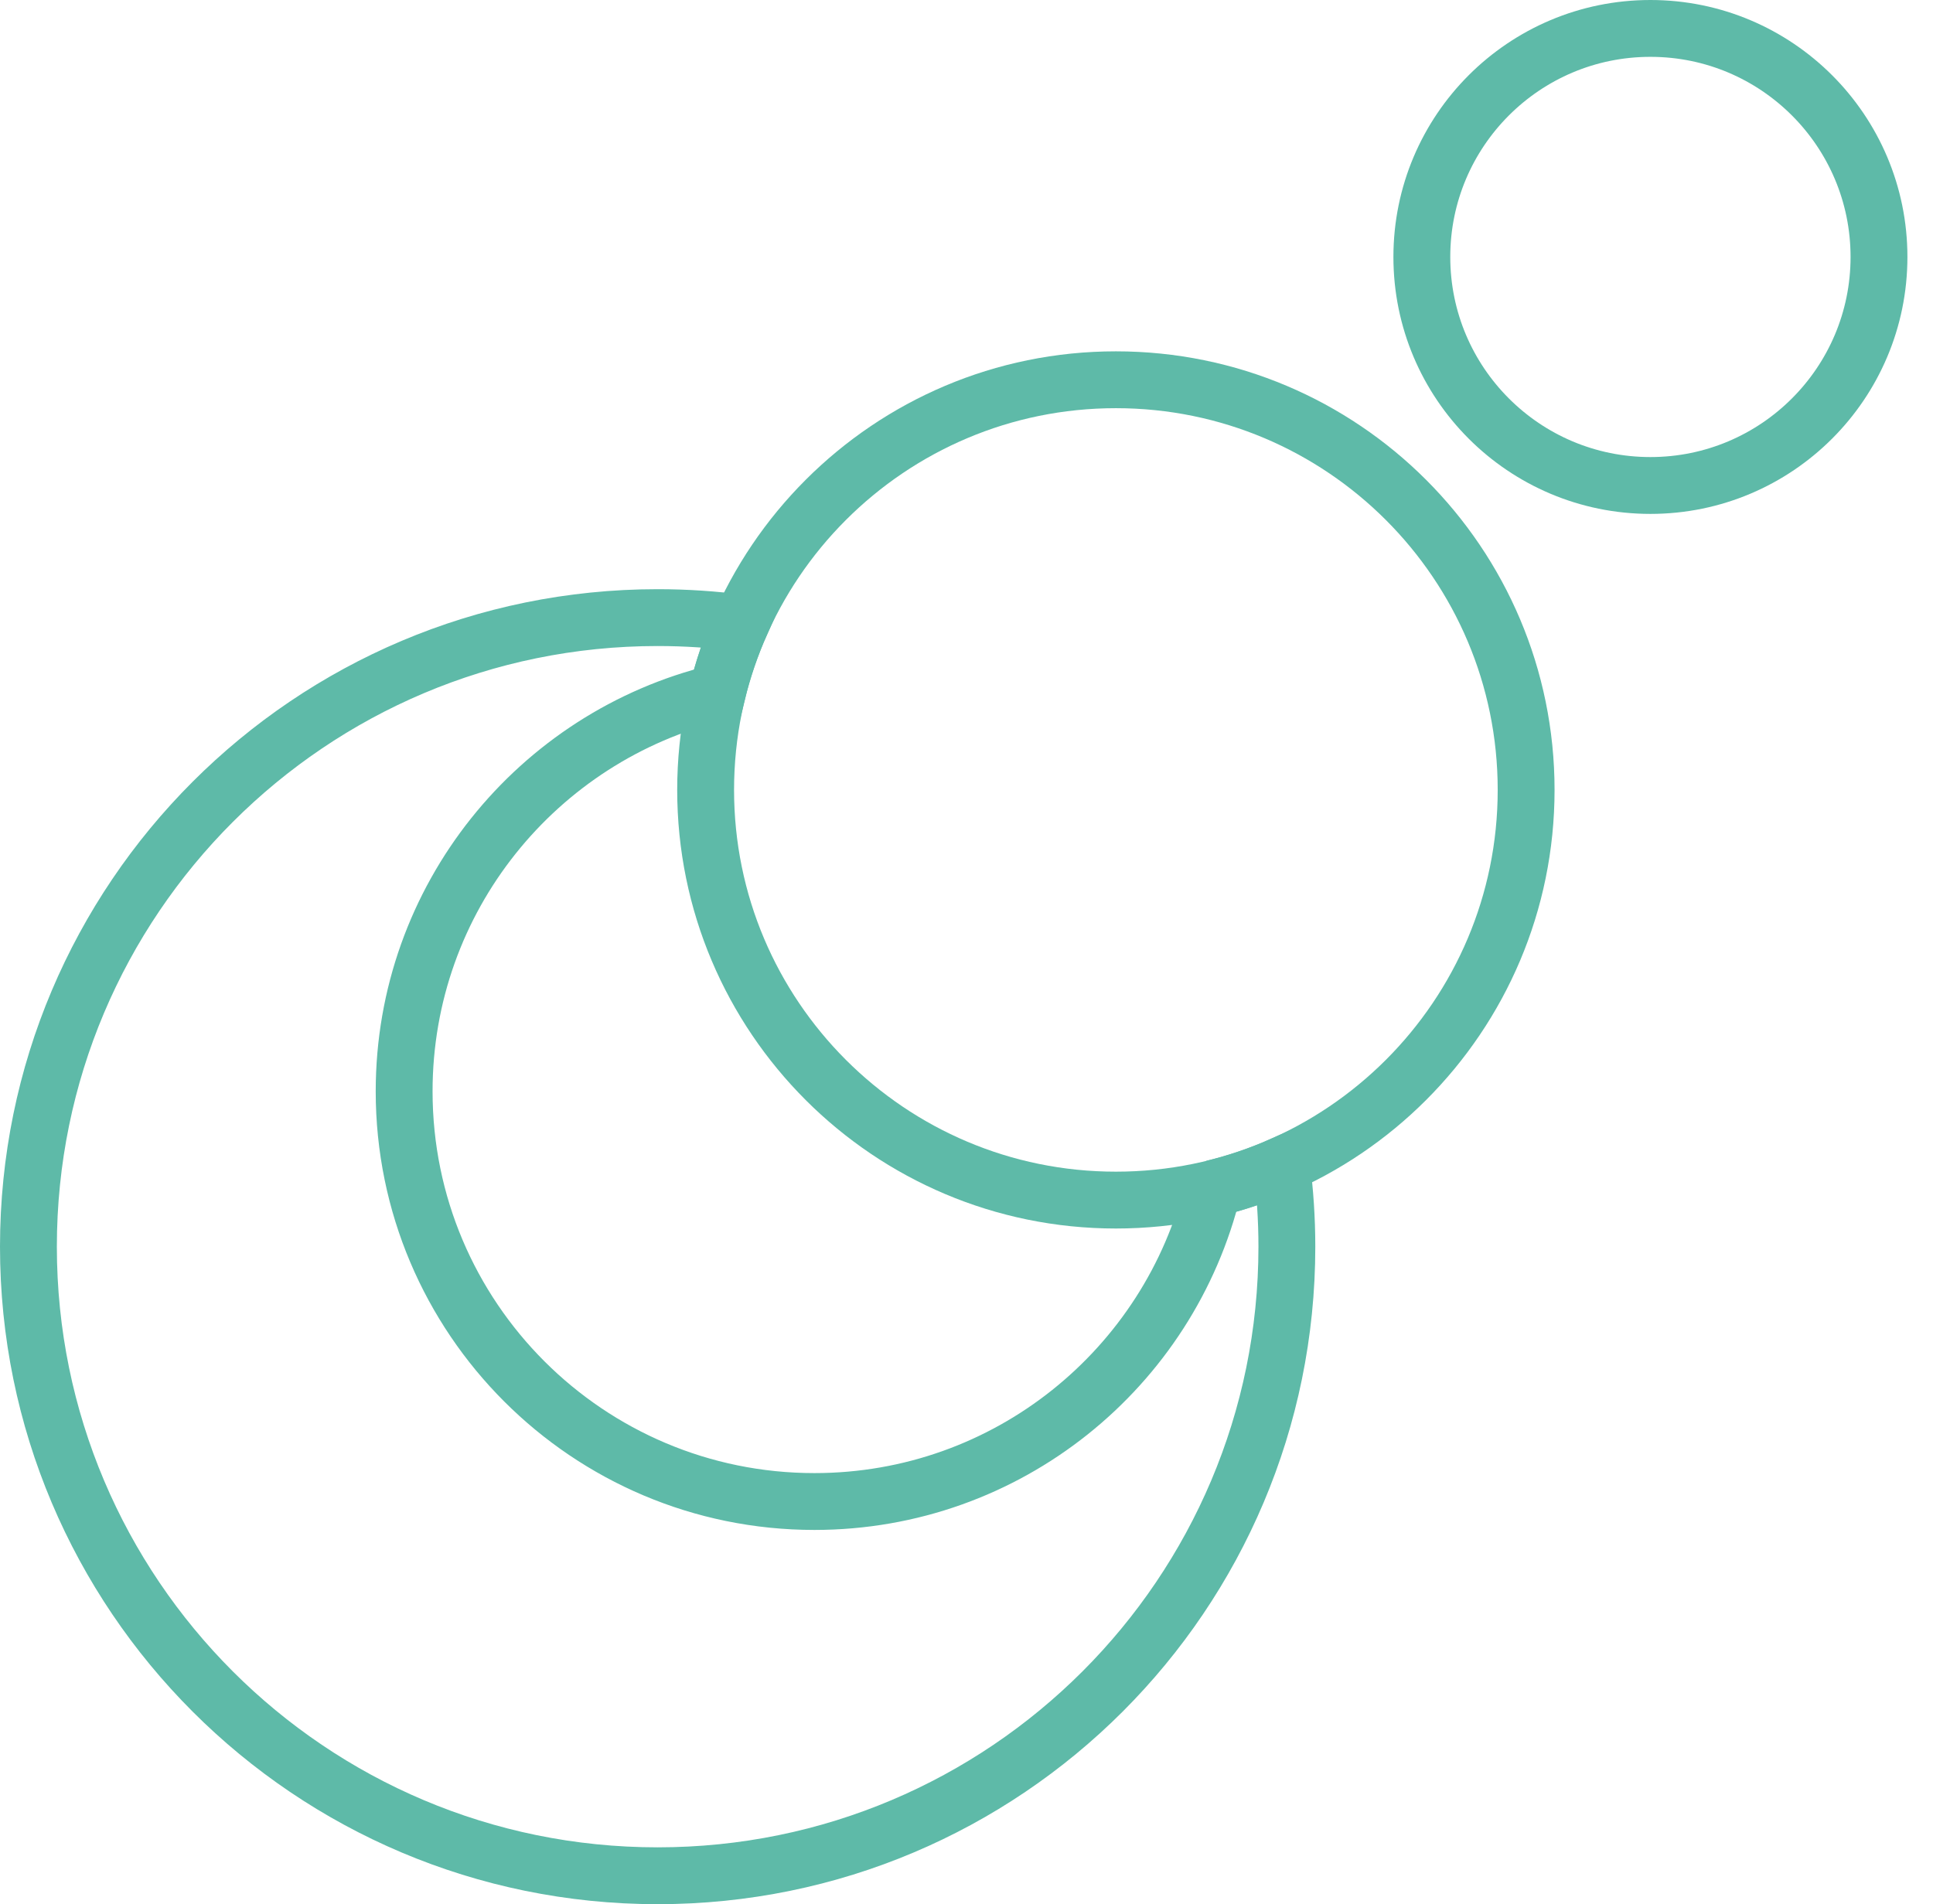
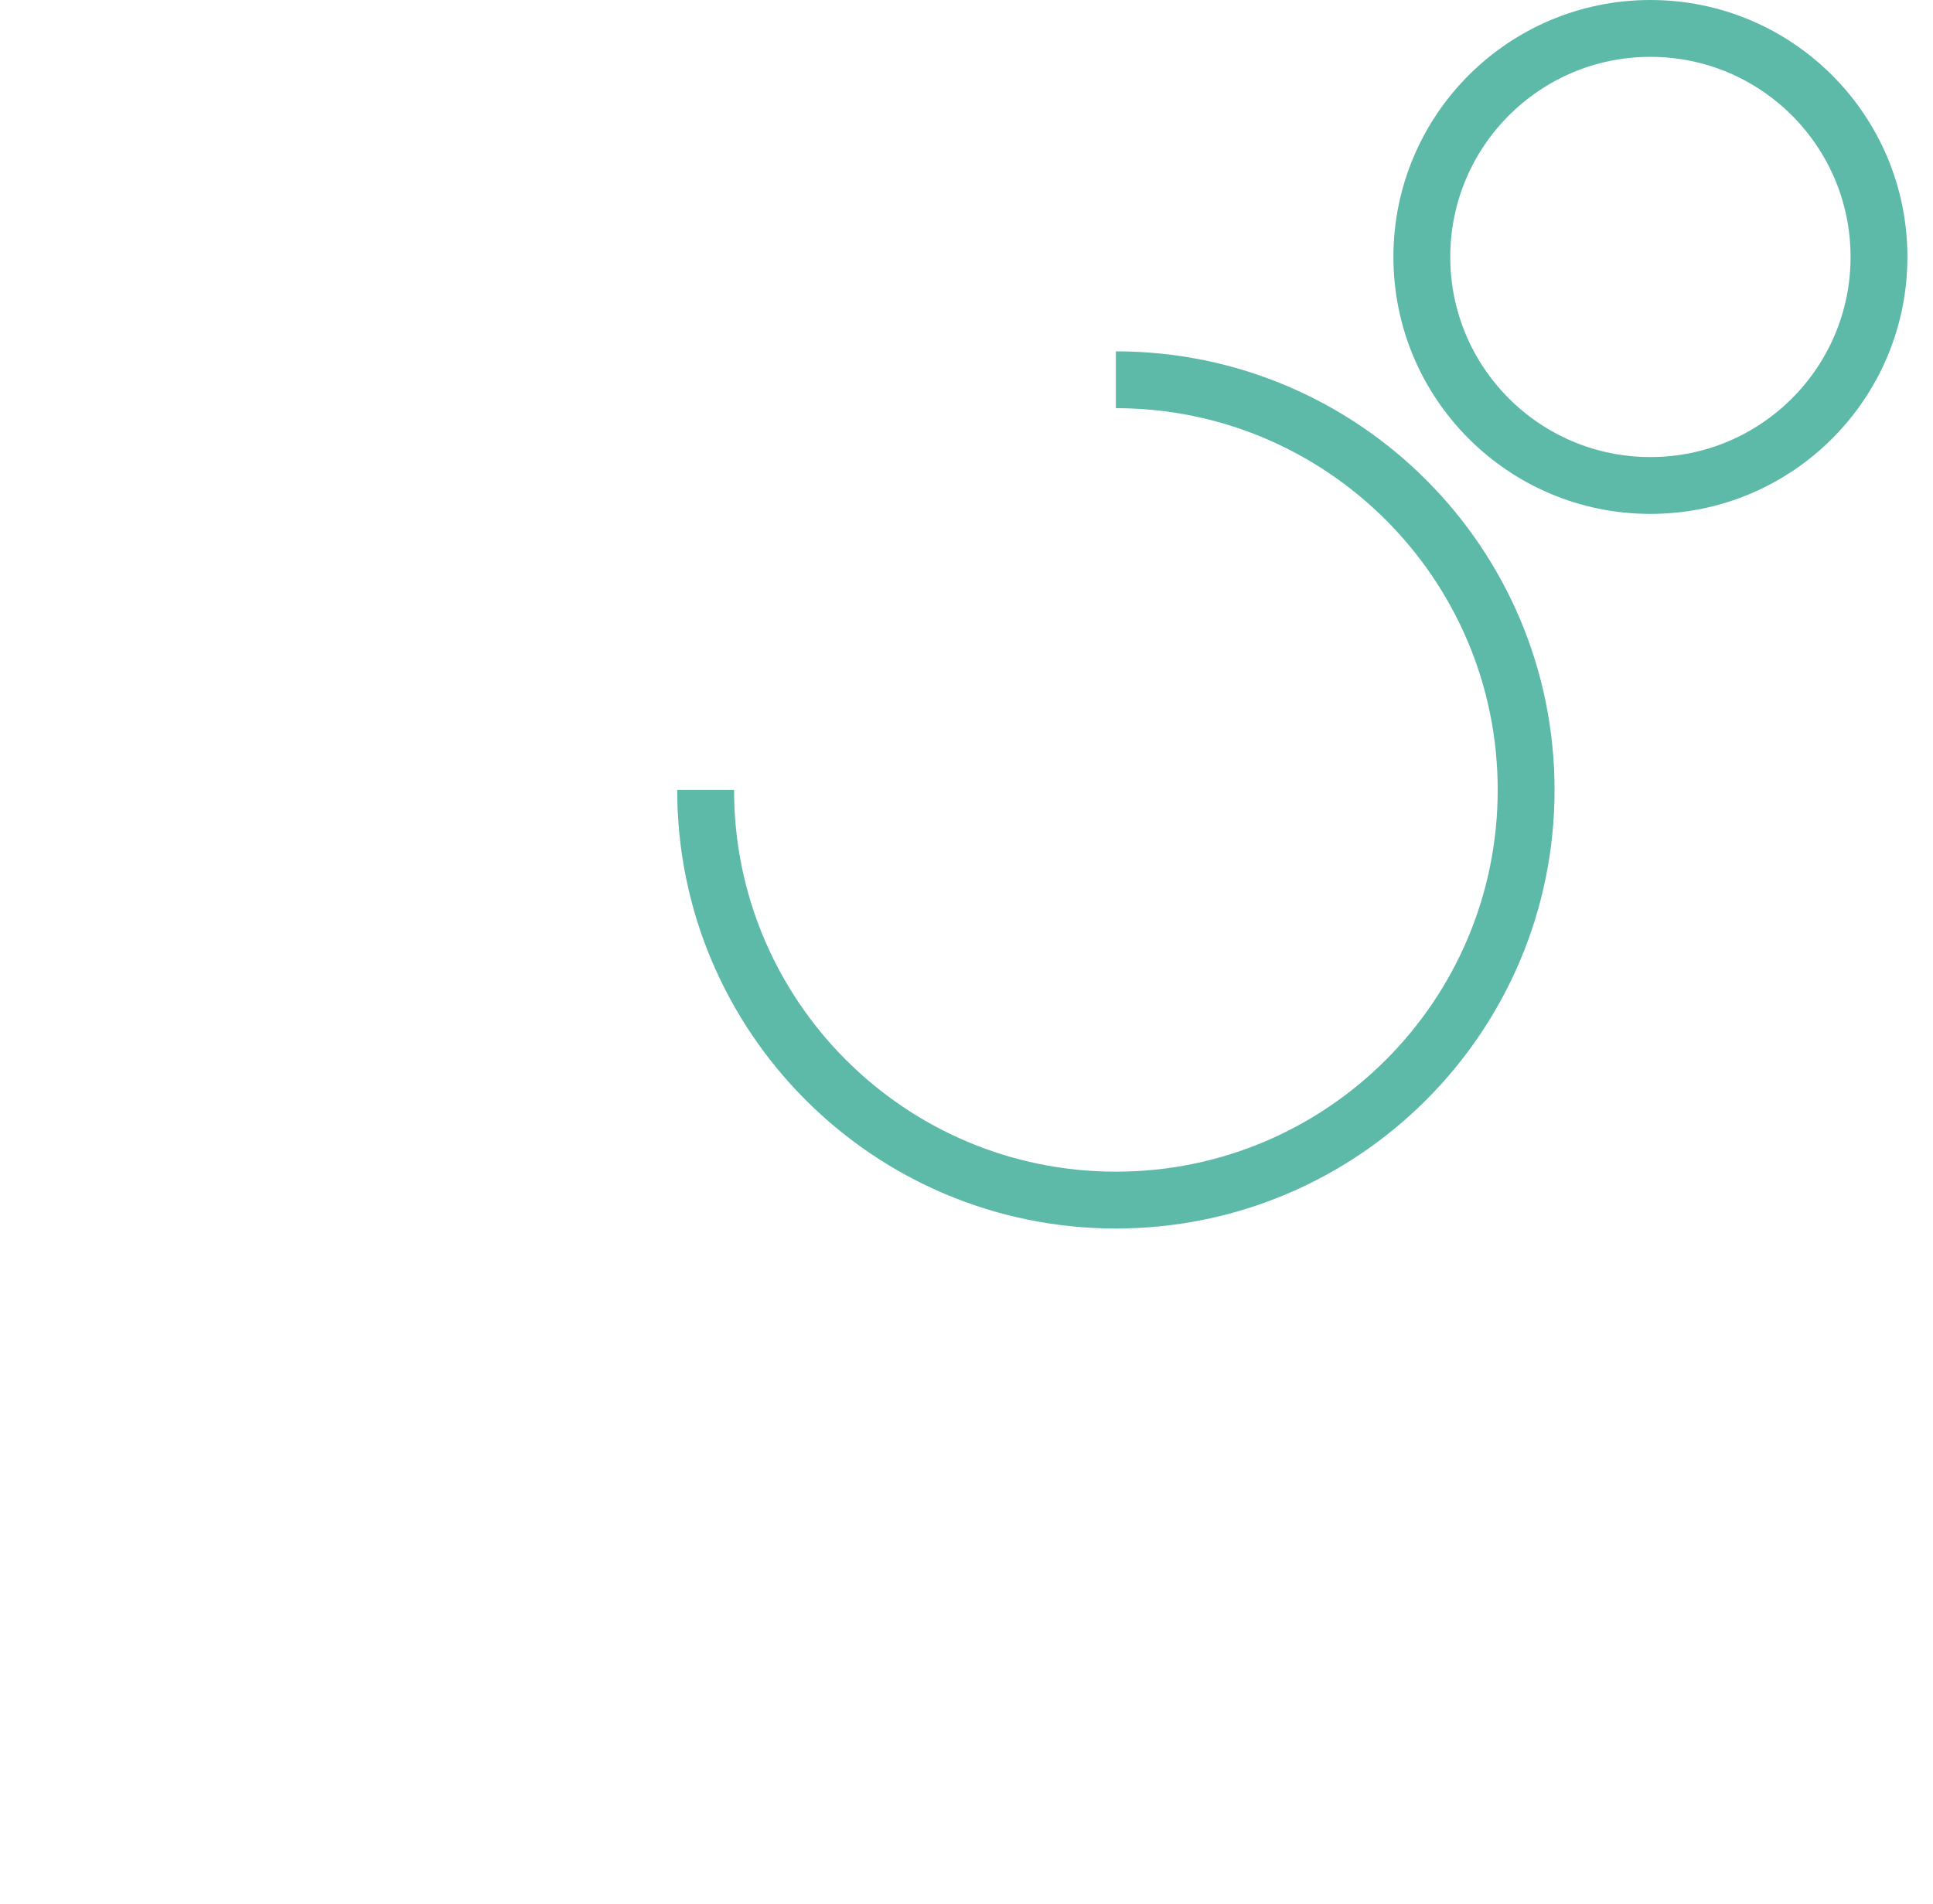
<svg xmlns="http://www.w3.org/2000/svg" width="68px" height="67px" viewBox="0 0 68 67" version="1.1">
  <title>CTA-Icon</title>
  <g id="Page-1" stroke="none" stroke-width="1" fill="none" fill-rule="evenodd">
    <g id="EQ8-FAQ-Page" transform="translate(-686, -1854)" stroke="#5EBAA8" stroke-width="2">
      <g id="CTA-Icon" transform="translate(687, 1855)">
-         <path d="M23.823,26.794 C23.823,34.765 30.285,41.226 38.255,41.226 C46.226,41.226 52.687,34.765 52.687,26.794 C52.687,18.824 46.226,12.362 38.255,12.362 C30.285,12.362 23.823,18.824 23.823,26.794" id="Stroke-1" />
+         <path d="M23.823,26.794 C23.823,34.765 30.285,41.226 38.255,41.226 C46.226,41.226 52.687,34.765 52.687,26.794 C52.687,18.824 46.226,12.362 38.255,12.362 " id="Stroke-1" />
        <path d="M65.1,8.041 C65.1,12.481 61.499,16.082 57.059,16.082 C52.617,16.082 49.018,12.481 49.018,8.041 C49.018,3.6 52.617,0 57.059,0 C61.499,0 65.1,3.6 65.1,8.041" id="Stroke-3" />
-         <path d="M41.672,40.816 C40.137,47.137 34.443,51.832 27.65,51.832 C19.679,51.832 13.217,45.371 13.217,37.4 C13.217,30.607 17.912,24.913 24.233,23.378 C24.44,22.528 24.722,21.708 25.071,20.924 C24.11,20.797 23.131,20.731 22.135,20.731 C9.91,20.731 0,30.641 0,42.865 C0,55.09 9.91,65 22.135,65 C34.36,65 44.27,55.09 44.27,42.865 C44.27,41.893 44.206,40.936 44.084,39.997 C43.313,40.338 42.507,40.614 41.672,40.816" id="Stroke-5" />
      </g>
    </g>
  </g>
</svg>